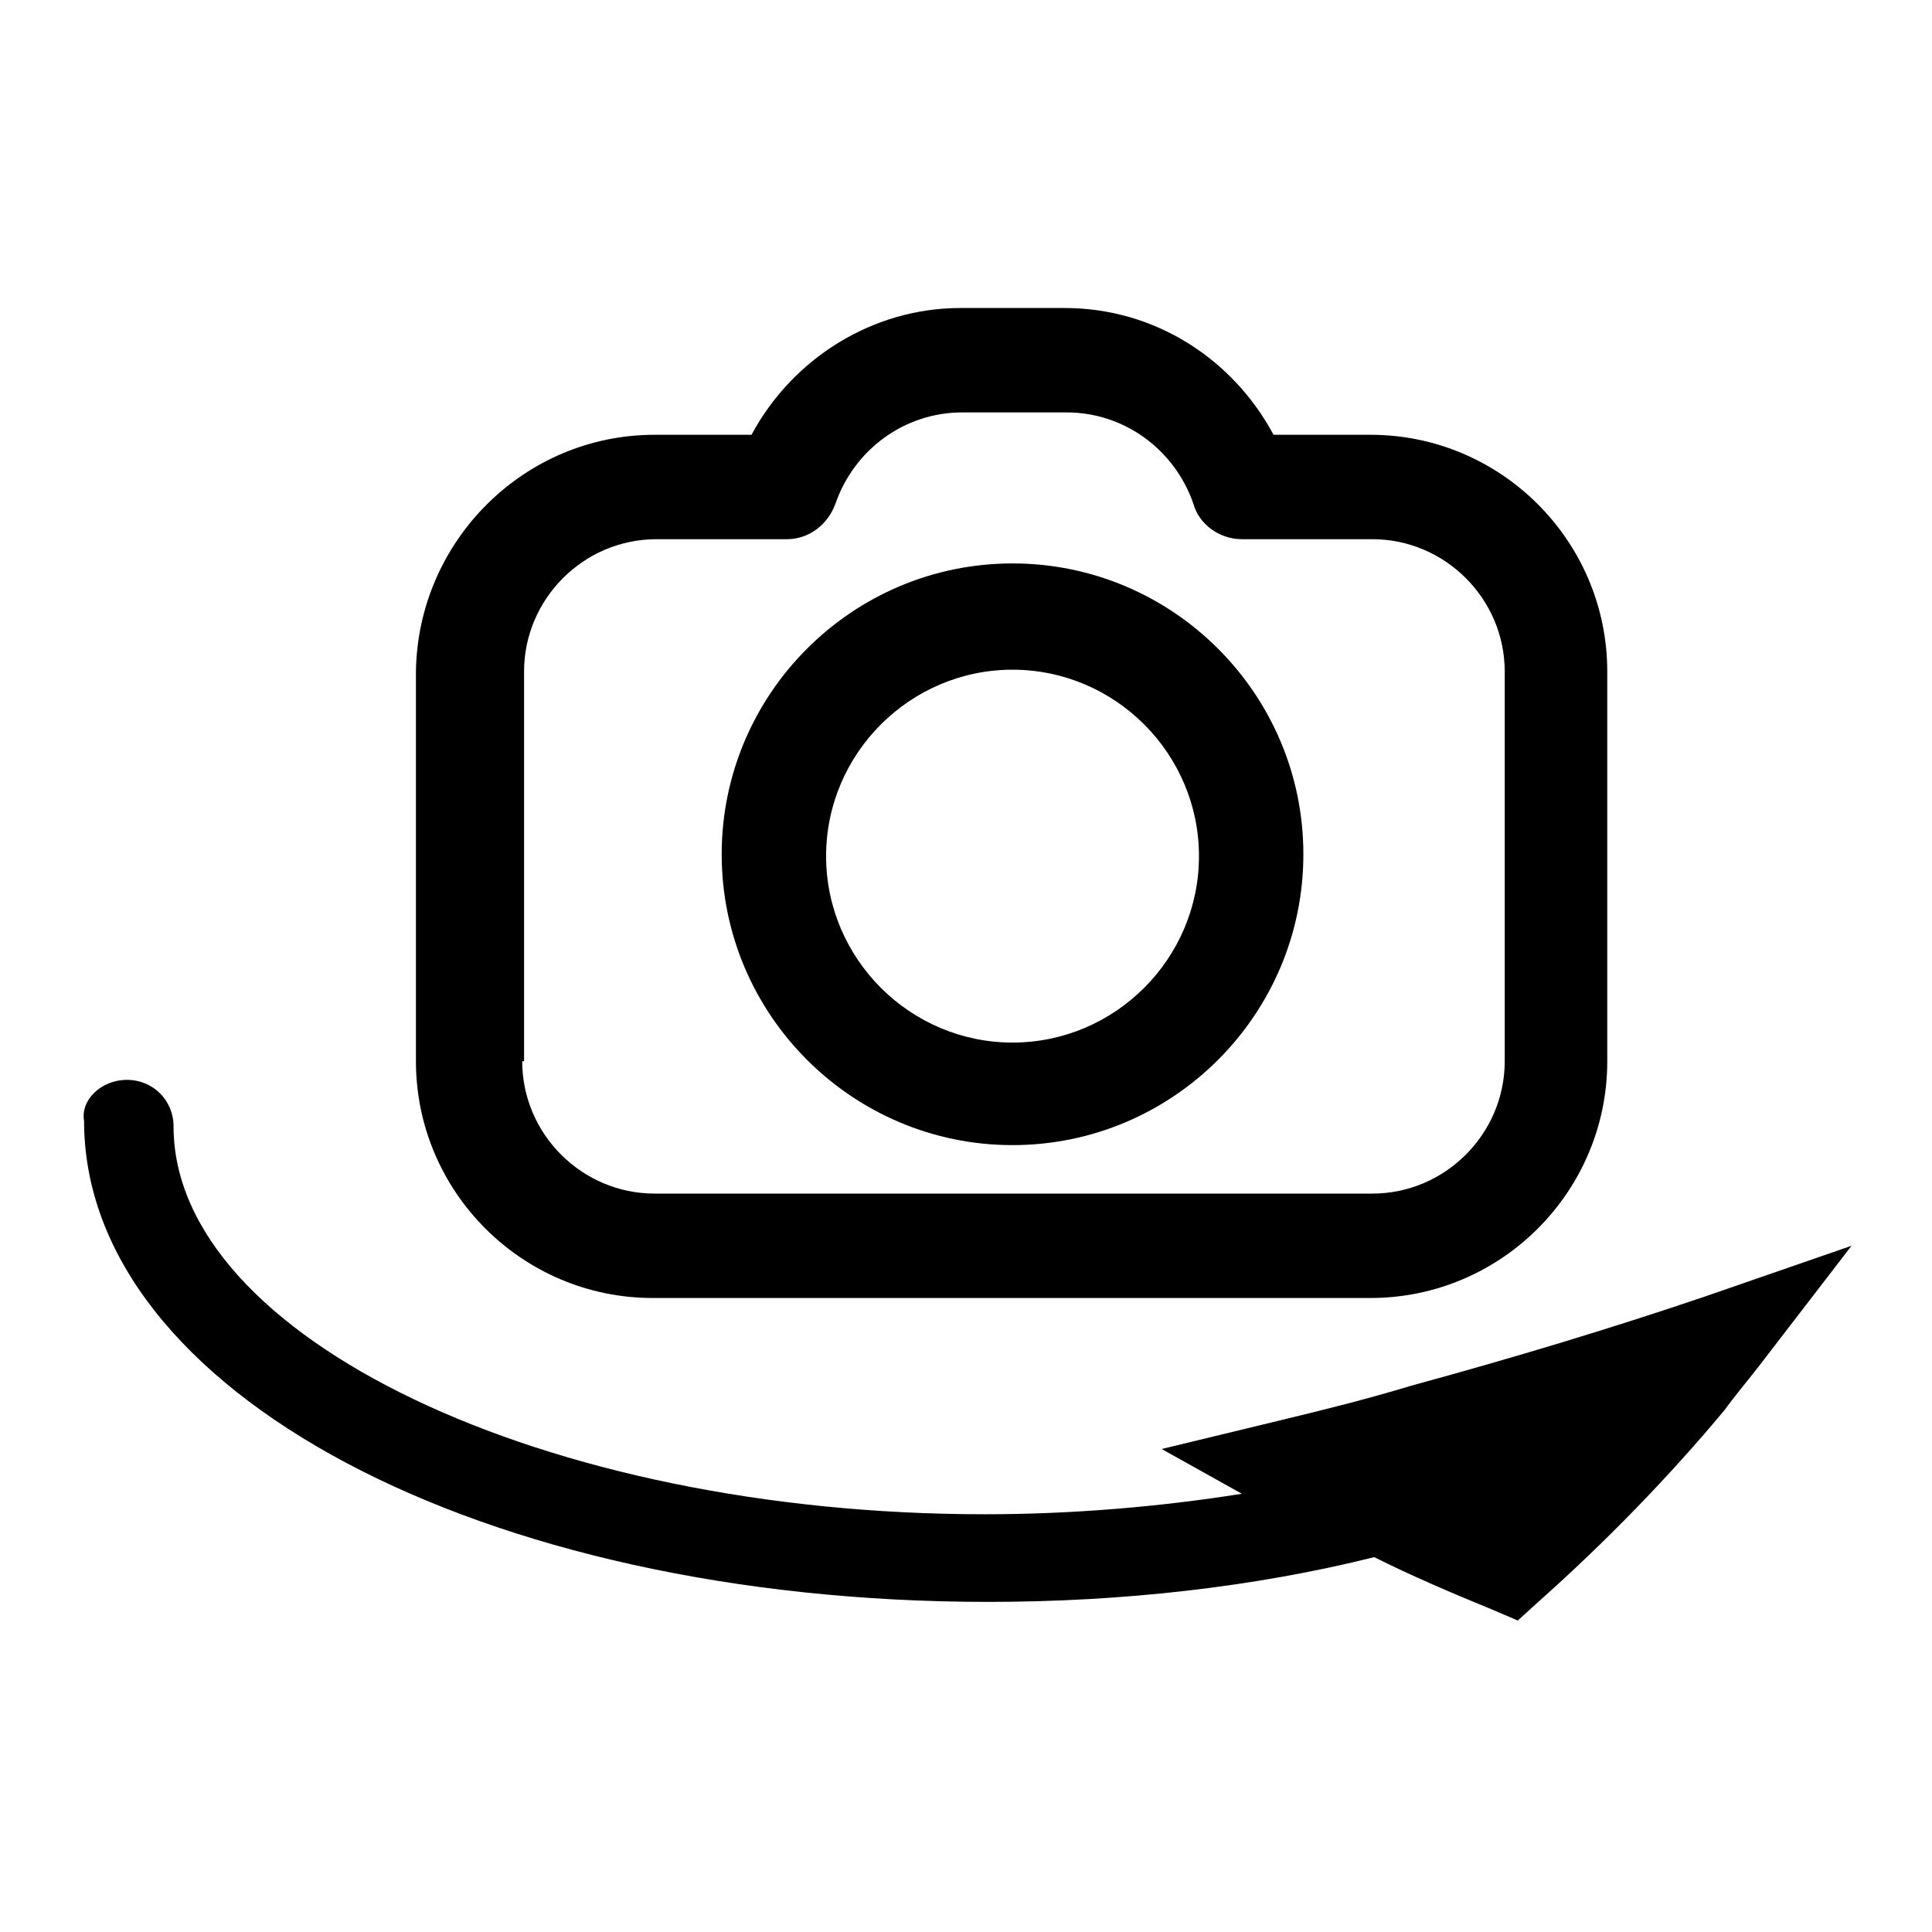
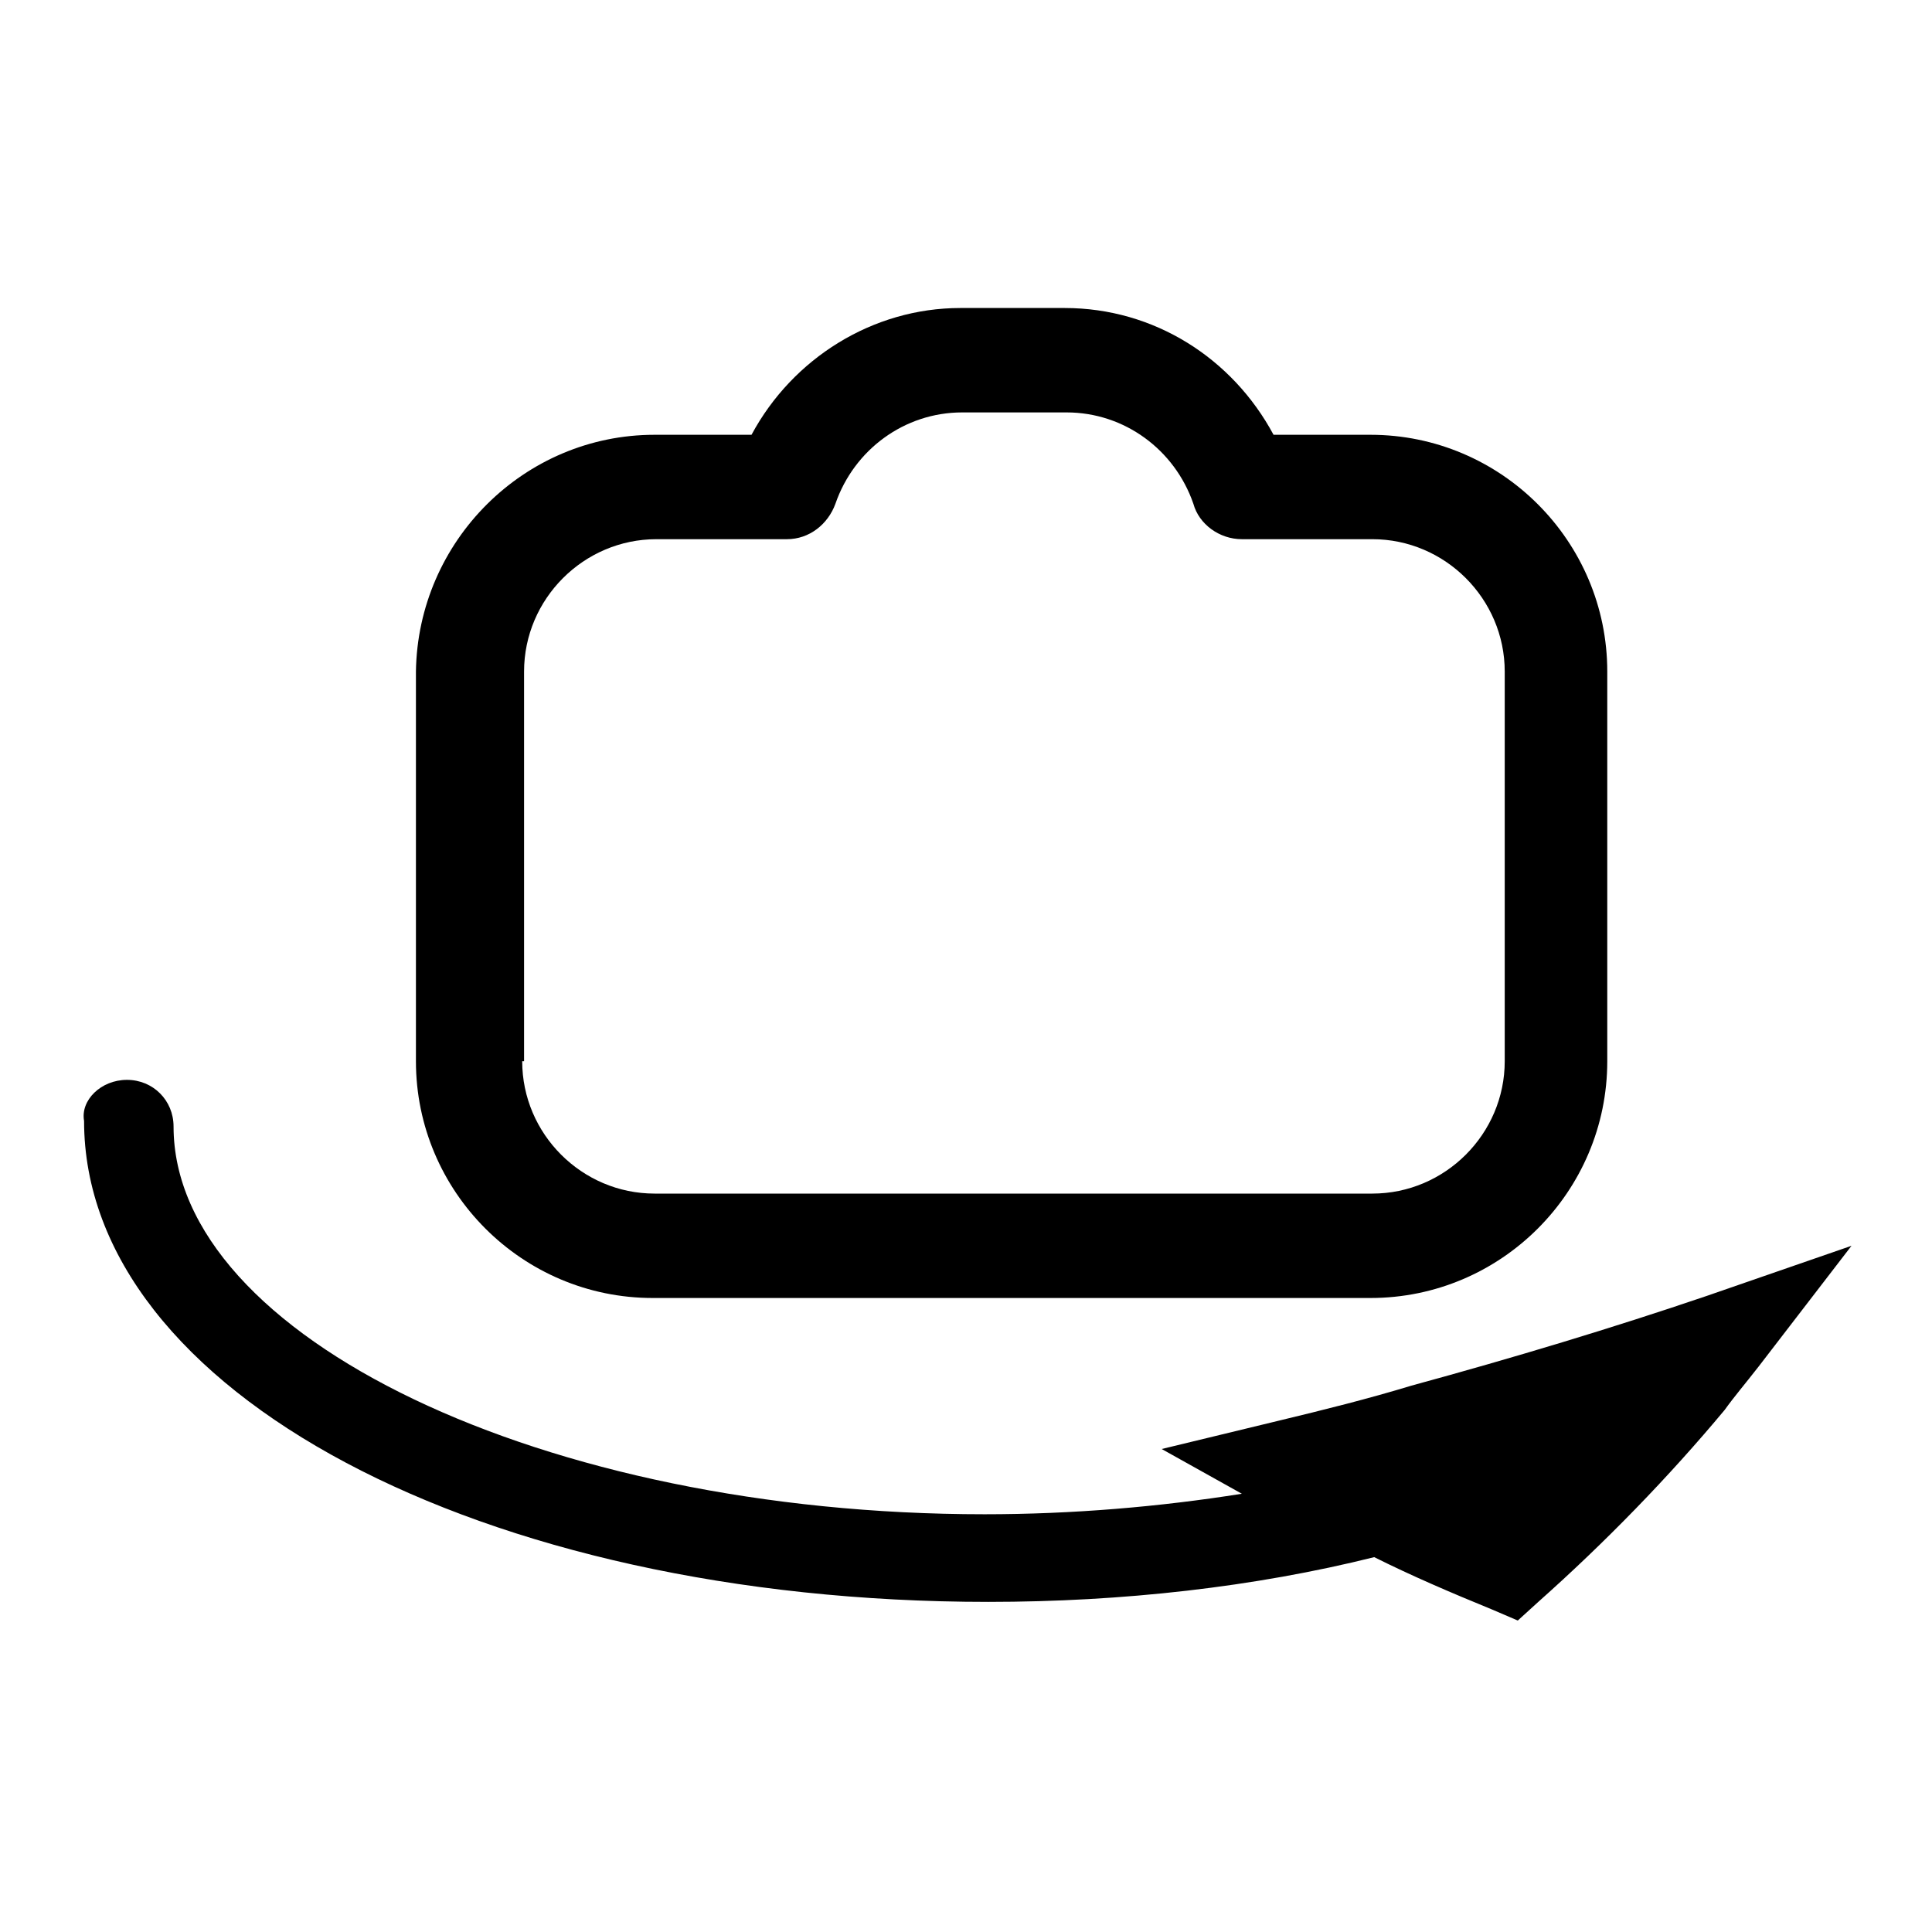
<svg xmlns="http://www.w3.org/2000/svg" width="100%" height="100%" viewBox="0 0 100 100" version="1.1" xml:space="preserve" style="fill-rule:evenodd;clip-rule:evenodd;stroke-linejoin:round;stroke-miterlimit:2;">
  <g transform="matrix(-0.965,0,0,0.965,98.246,1.757)">
    <g>
      <g>
        <path d="M66.7,21.5L61.5,21.5C59.3,17.4 55,14.7 50.3,14.7L44.7,14.7C39.9,14.7 35.7,17.4 33.5,21.5L28.3,21.5C21.3,21.5 15.6,27.2 15.6,34.2L15.6,55.1C15.6,62.1 21.3,67.8 28.3,67.8L66.8,67.8C73.8,67.8 79.5,62.1 79.5,55.1L79.5,34.2C79.4,27.2 73.7,21.5 66.7,21.5ZM73.8,55.1C73.8,59 70.6,62.2 66.7,62.2L28.2,62.2C24.3,62.2 21.1,59 21.1,55.1L21.1,34.2C21.1,30.3 24.3,27.1 28.2,27.1L35.2,27.1C36.4,27.1 37.5,26.3 37.8,25.2C38.8,22.3 41.5,20.3 44.6,20.3L50.2,20.3C53.3,20.3 56,22.3 57,25.2C57.4,26.3 58.4,27.1 59.6,27.1L66.6,27.1C70.5,27.1 73.7,30.3 73.7,34.2L73.7,55.1L73.8,55.1Z" style="fill-rule:nonzero;" />
-         <path d="M47.5,28.4C38.9,28.4 31.9,35.4 31.9,44C31.9,52.6 38.9,59.6 47.5,59.6C56.1,59.6 63.1,52.6 63.1,44C63.1,35.4 56.1,28.4 47.5,28.4ZM47.5,54.1C42,54.1 37.5,49.6 37.5,44.1C37.5,38.6 42,34.1 47.5,34.1C53,34.1 57.5,38.6 57.5,44.1C57.5,49.6 53,54.1 47.5,54.1Z" style="fill-rule:nonzero;" />
        <path d="M95,56.1C93.6,56.1 92.5,57.2 92.5,58.6C92.5,69.9 72.6,79.4 49,79.4C44.3,79.4 39.6,79 35.2,78.3L39.5,75.9L33.3,74.4C30.8,73.8 28.4,73.2 26.1,72.5C20.6,71 15.3,69.4 10.3,67.7L2.5,65L7.5,71.5C8.2,72.4 8.8,73.1 9.3,73.8C12.3,77.4 15.7,80.9 19.3,84.1L20.4,85.1L21.8,84.5C24,83.6 26.1,82.7 28.1,81.7C34.5,83.3 41.6,84.1 48.8,84.1C76,84.1 97.3,72.8 97.3,58.3C97.5,57.2 96.4,56.1 95,56.1Z" style="fill-rule:nonzero;" />
      </g>
    </g>
  </g>
</svg>